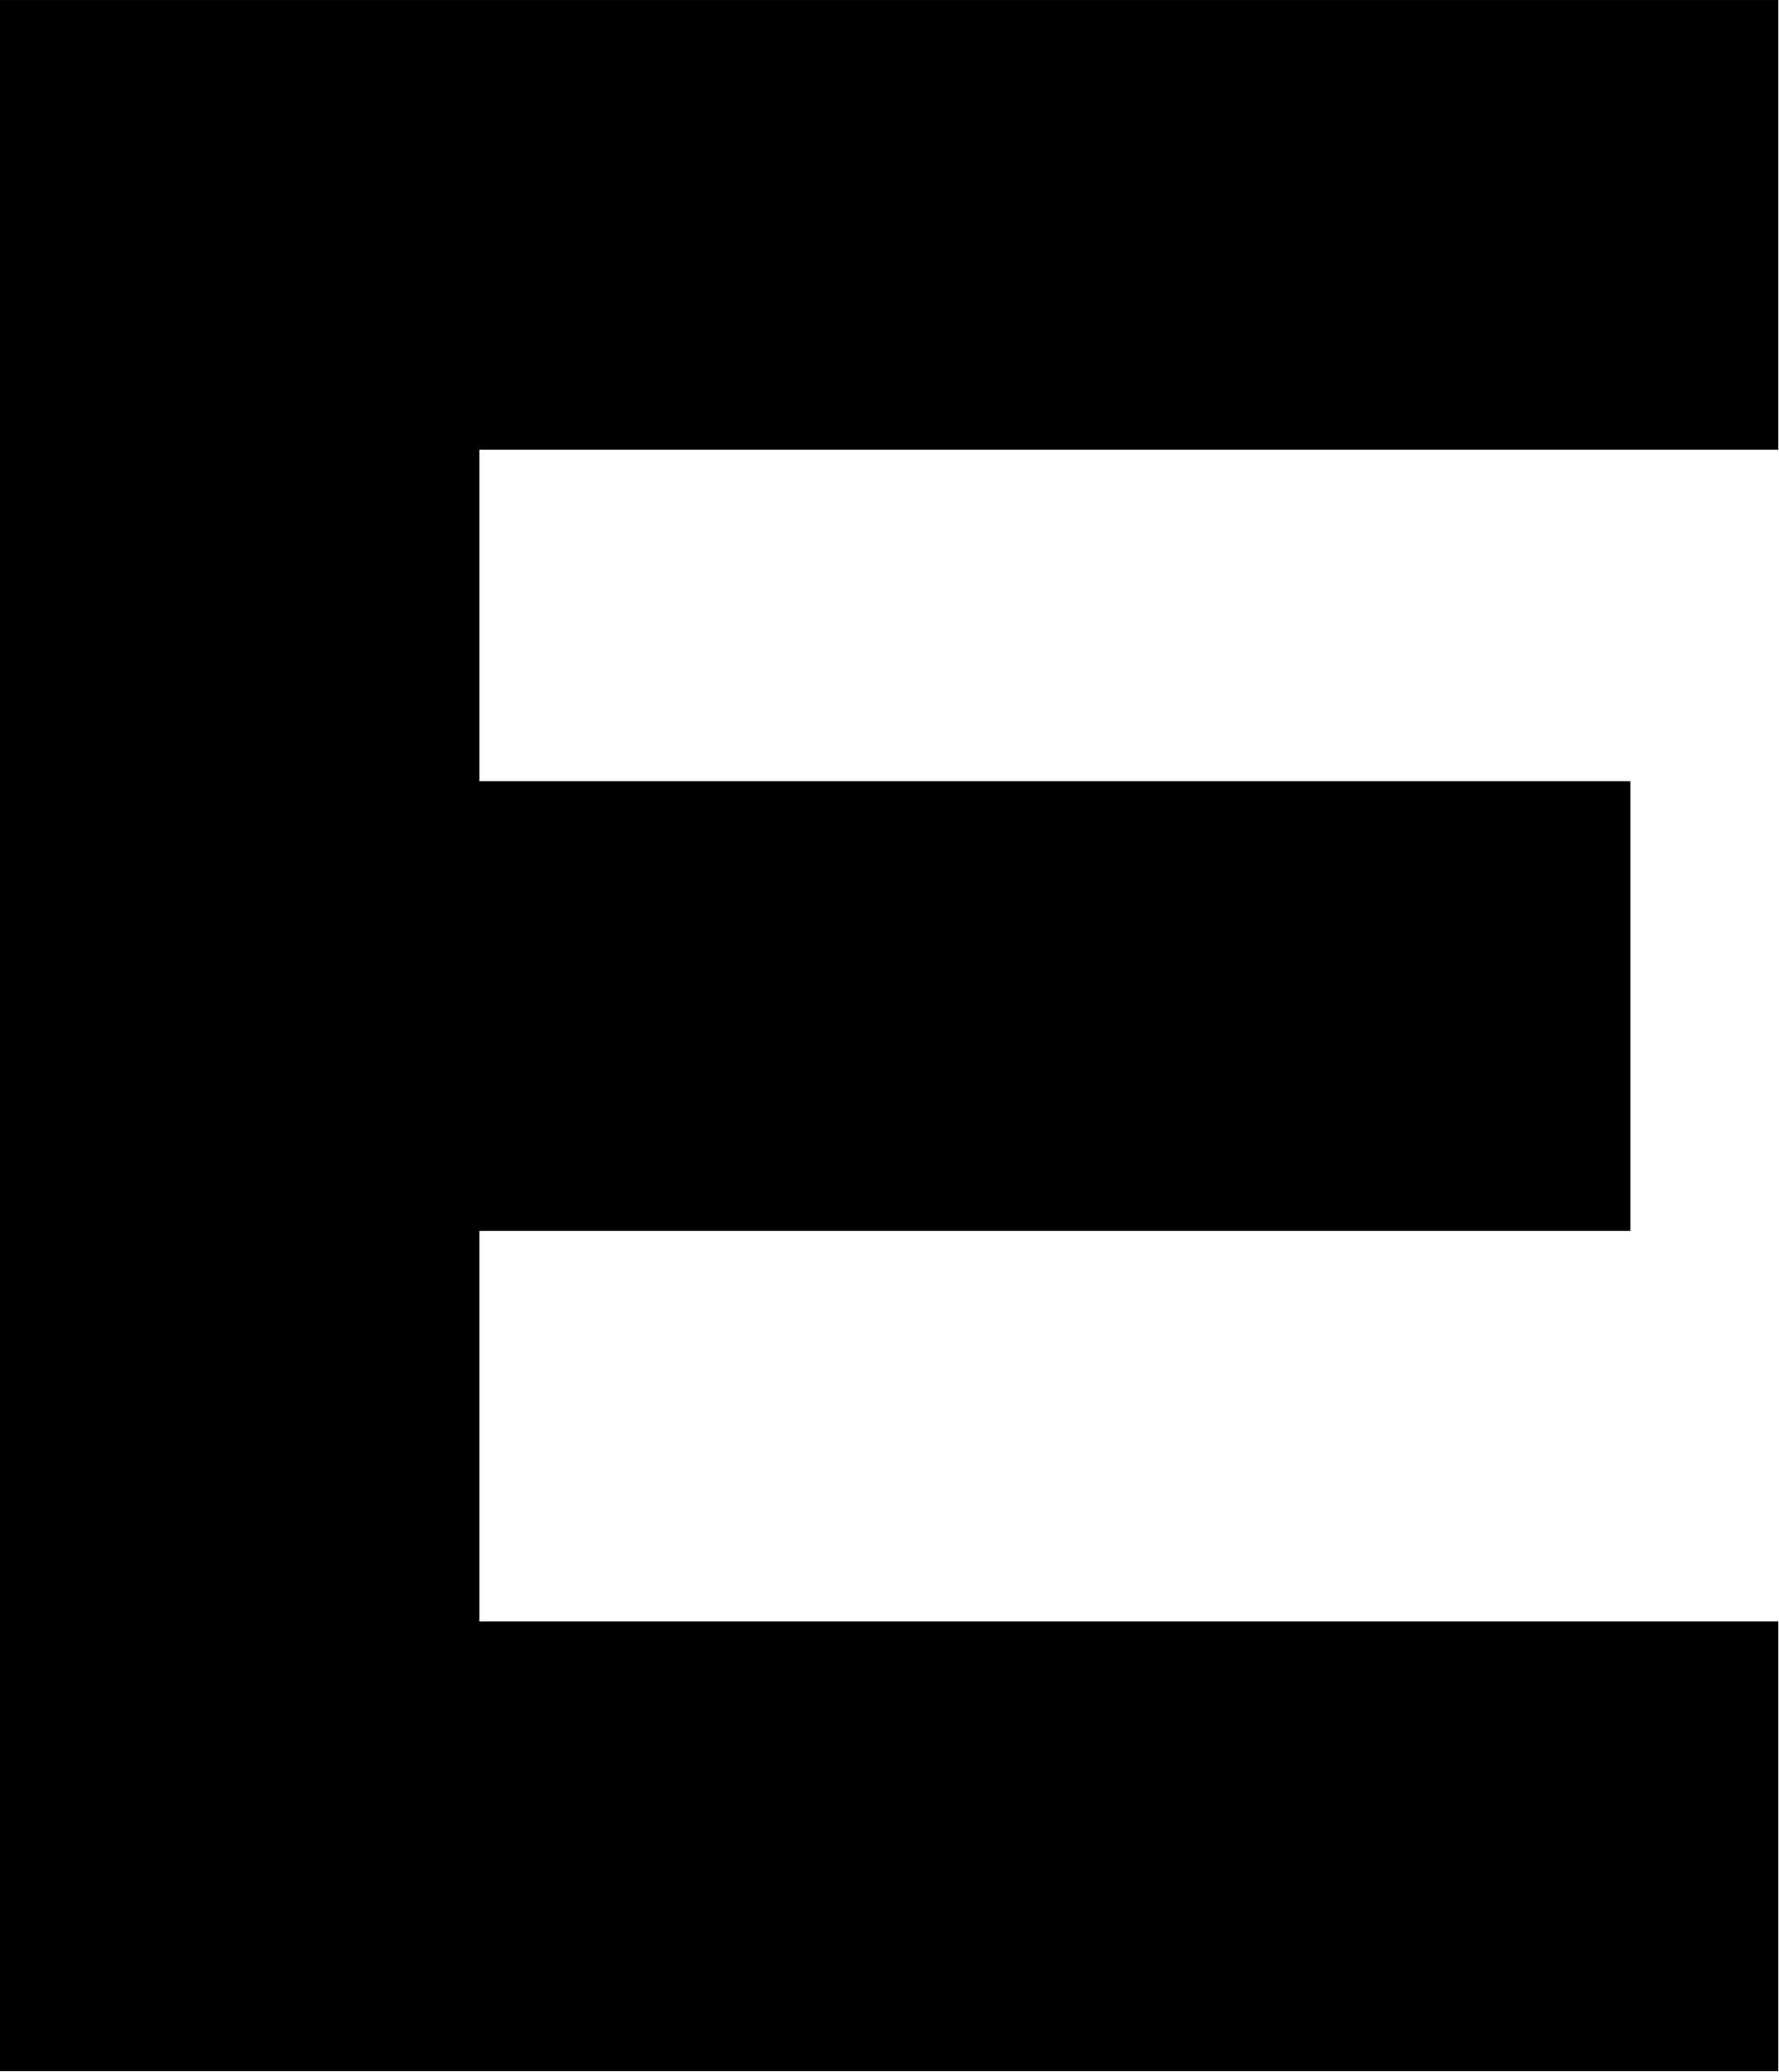
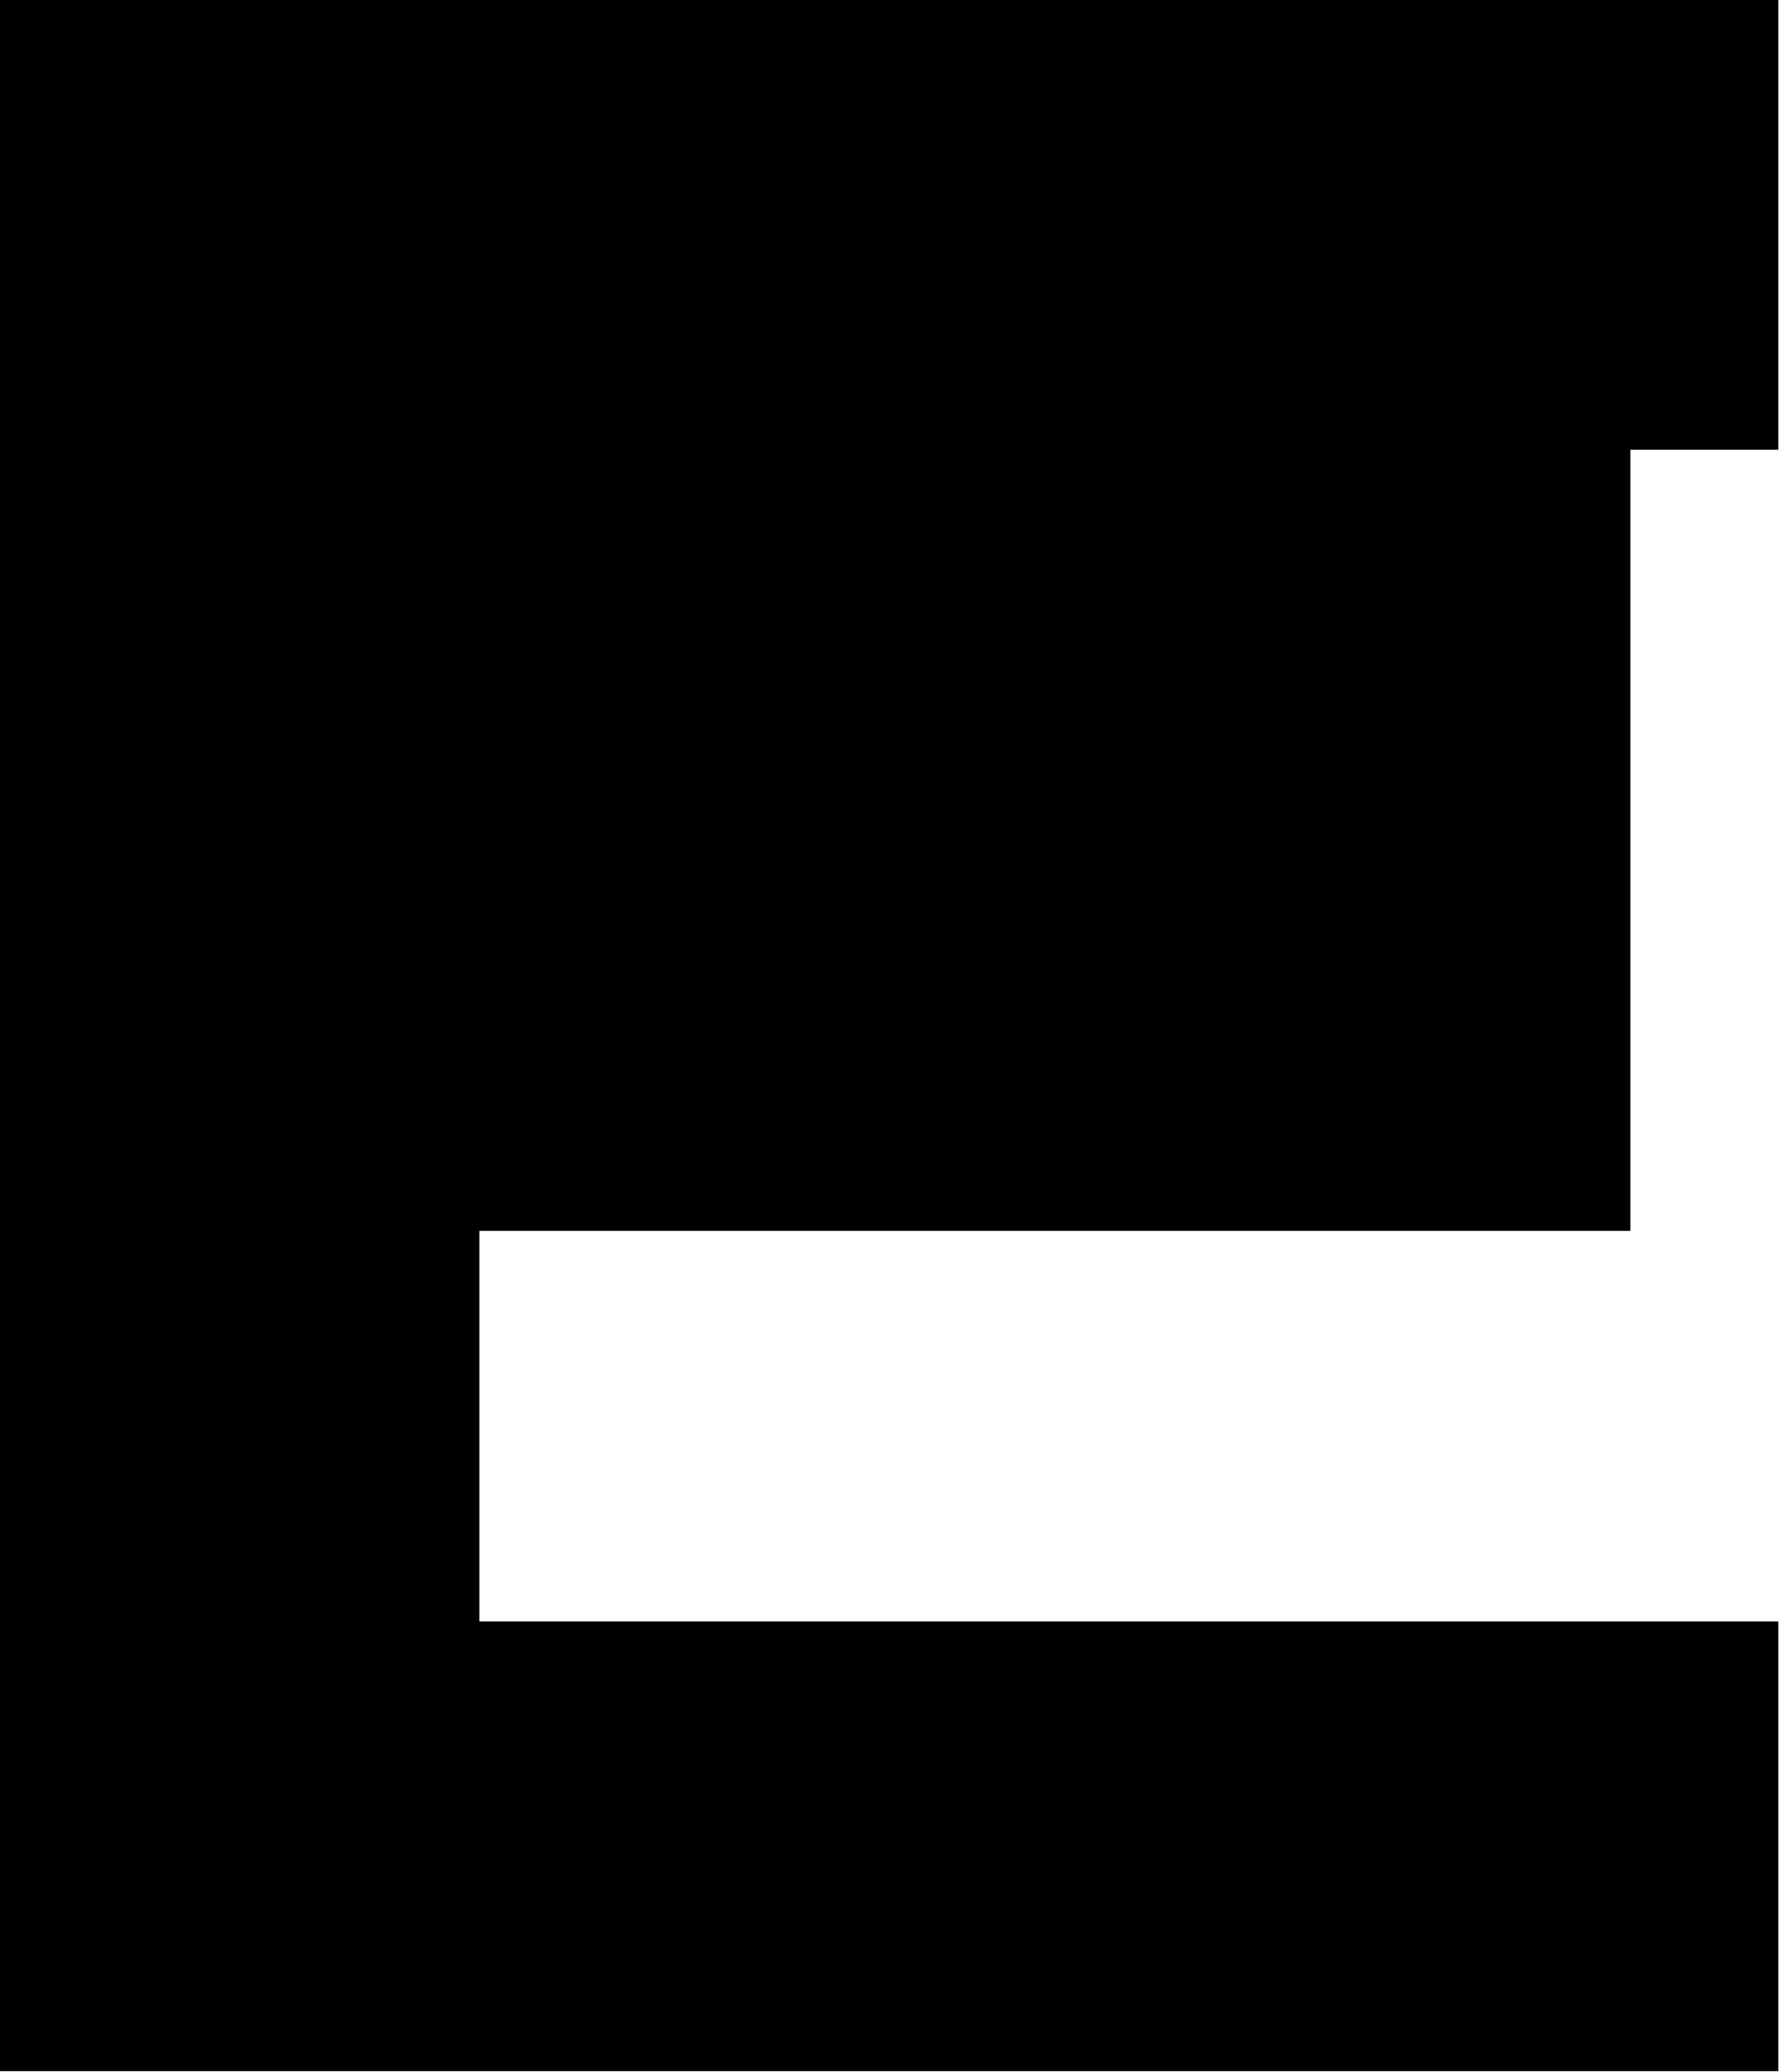
<svg xmlns="http://www.w3.org/2000/svg" width="782" height="911" viewBox="0 0 782 911" fill="none">
-   <path d="M781.721 910.499H0V0.008H781.721V197.714H210.714V343.393H716.686V541.099H210.714V712.792H781.721V910.499Z" fill="black" />
+   <path d="M781.721 910.499H0V0.008H781.721V197.714H210.714H716.686V541.099H210.714V712.792H781.721V910.499Z" fill="black" />
</svg>